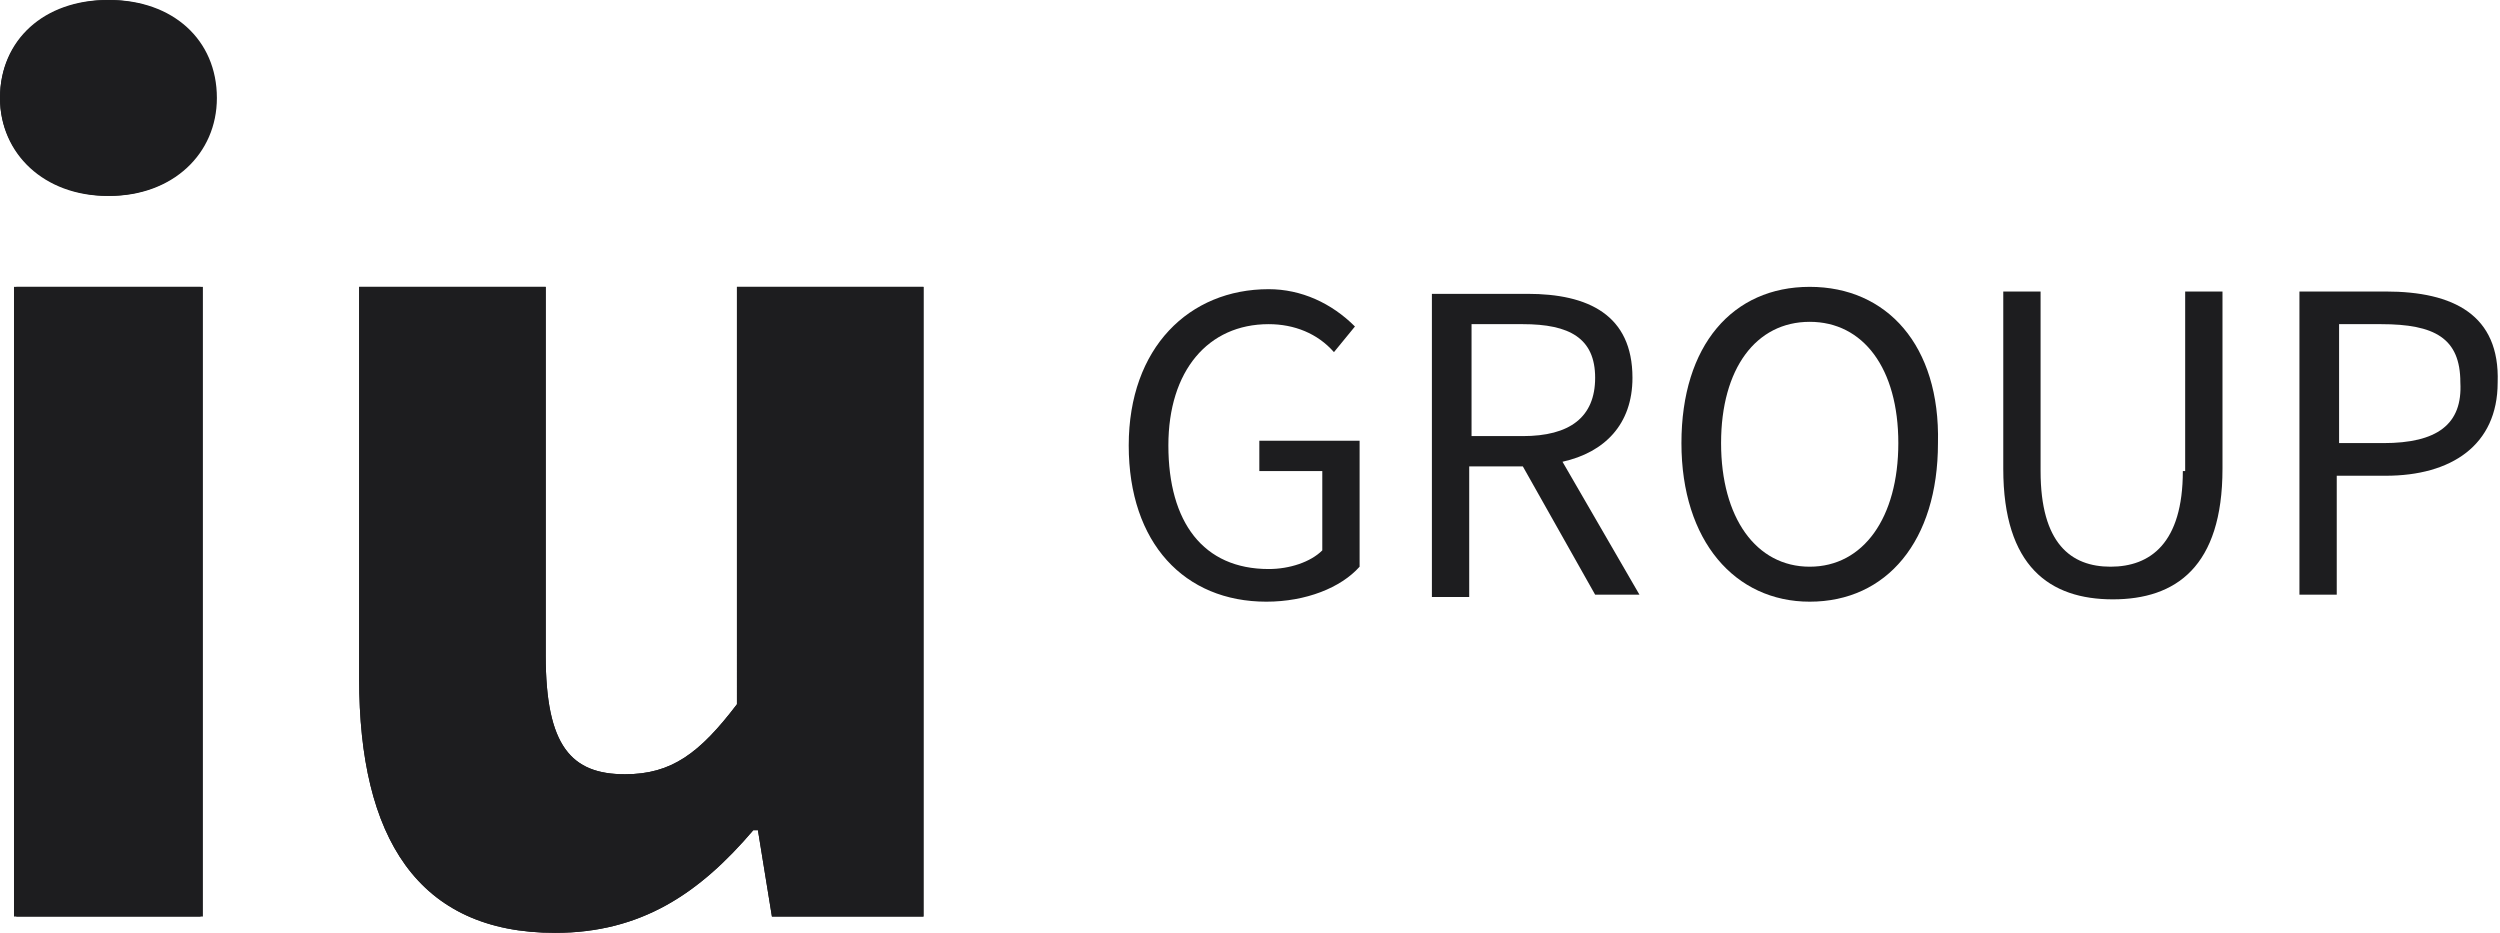
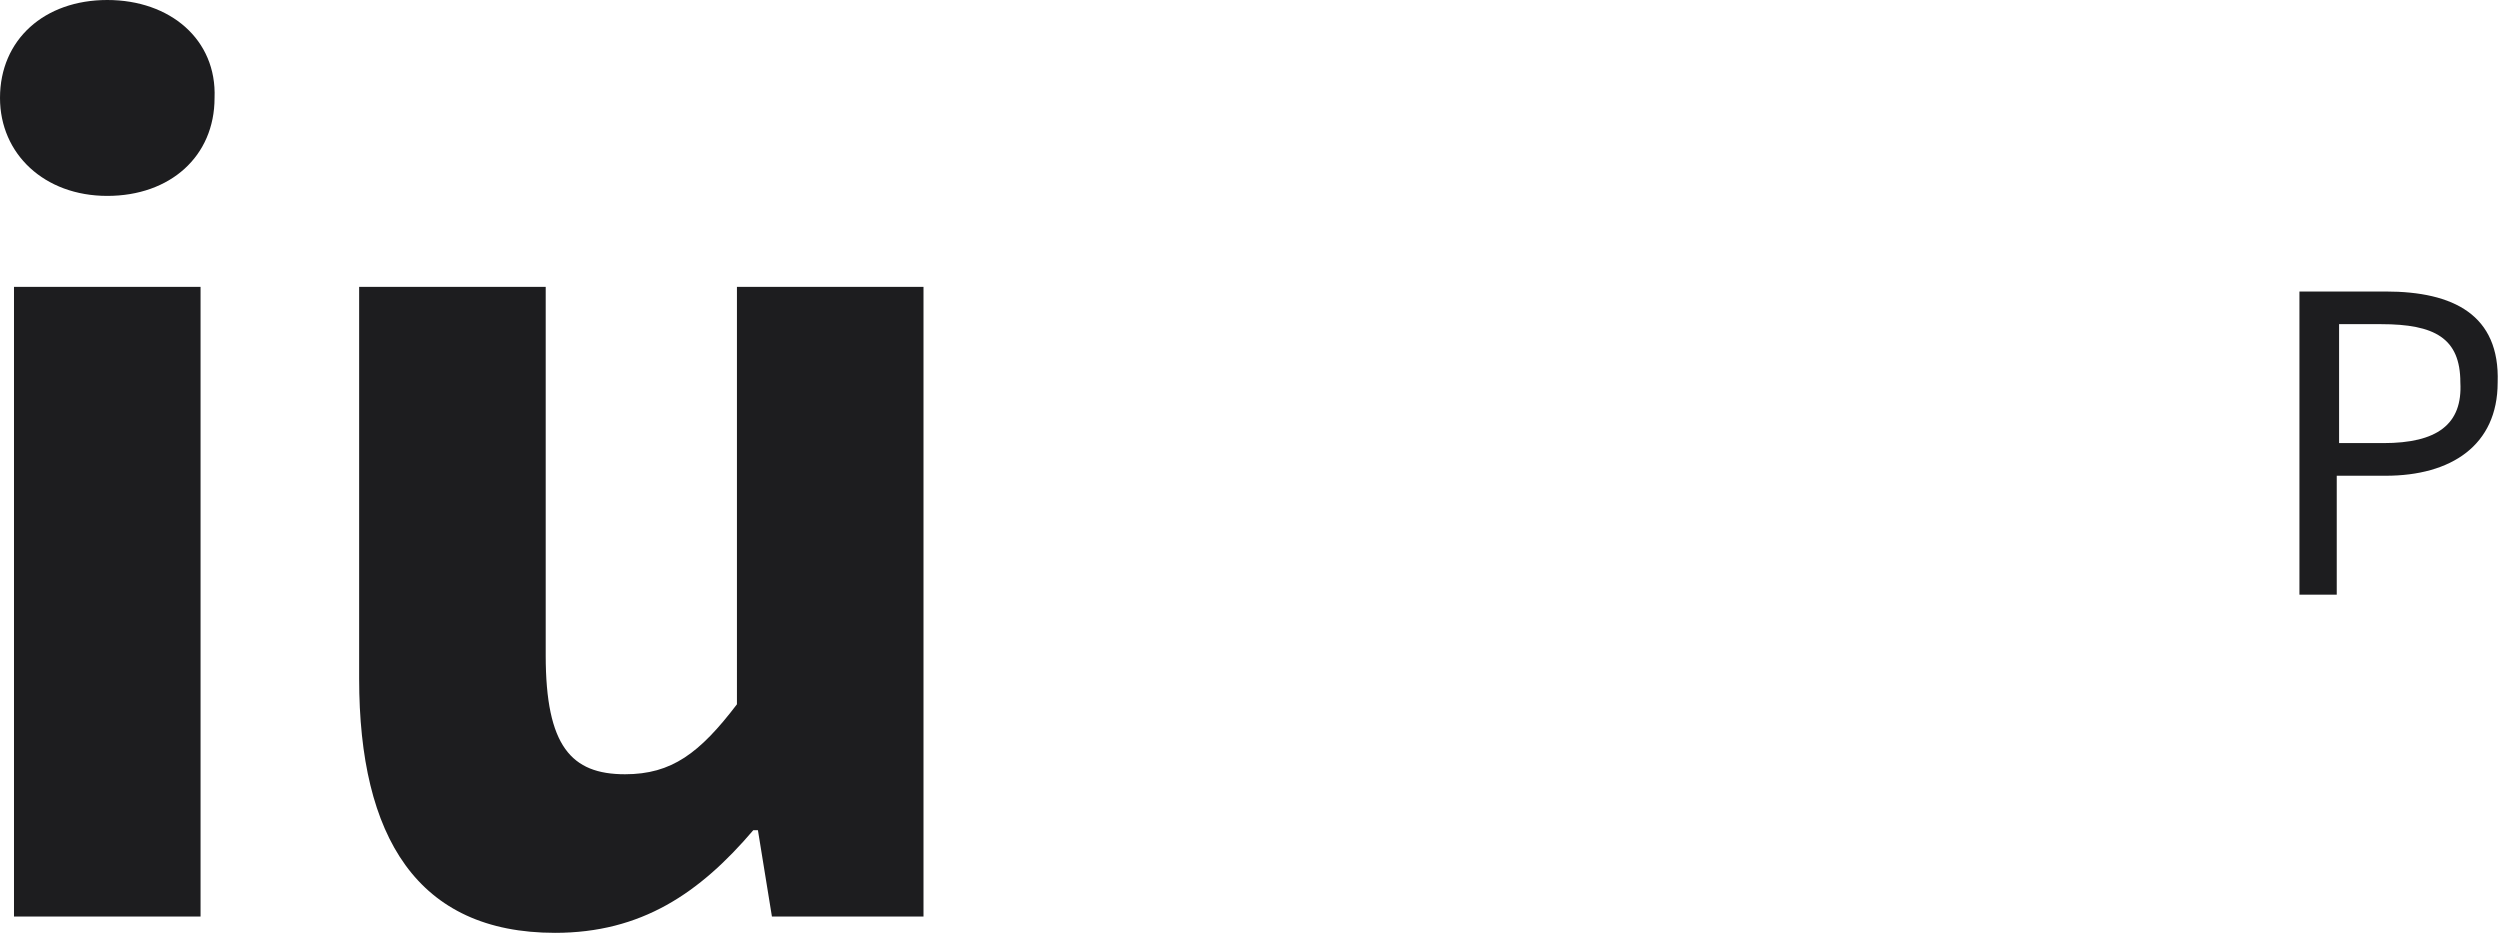
<svg xmlns="http://www.w3.org/2000/svg" version="1.1" id="Layer_1" x="0px" y="0px" width="107.2px" height="40px" viewBox="0 0 107.2 40" style="enable-background:new 0 0 107.2 40;" xml:space="preserve">
  <style type="text/css">
	.st0{fill:#1D1D1F;}
</style>
  <path class="st0" d="M0.6,12.3h8v27h-8V12.3z M4.6,0C1.9,0,0,1.7,0,4.2c0,2.4,1.9,4.2,4.6,4.2s4.6-1.7,4.6-4.2C9.3,1.7,7.3,0,4.6,0z   M31.6,30.2c-1.6,2.1-2.8,3-4.8,3c-2.3,0-3.4-1.2-3.4-5.1V12.3h-8v16.8c0,6.8,2.5,10.9,8.4,10.9c3.7,0,6.2-1.7,8.5-4.4h0.2l0.6,3.7  h6.5v-27h-8L31.6,30.2z" />
-   <path class="st0" d="M31.6,30.2c-1.6,2.1-2.8,3-4.8,3c-2.3,0-3.4-1.2-3.4-5.1V12.3h-8v16.8c0,6.8,2.5,10.9,8.4,10.9  c3.7,0,6.2-1.7,8.5-4.4h0.2l0.6,3.7h6.5v-27h-8V30.2z M4.7,0C2,0,0,1.7,0,4.2C0,6.6,2,8.4,4.7,8.4s4.6-1.8,4.6-4.2  C9.3,1.7,7.4,0,4.7,0 M0.7,12.3h8v27h-8V12.3z" />
  <g>
-     <path class="st0" d="M54,20.2h2.7v3.4c-0.5,0.5-1.4,0.8-2.3,0.8c-2.8,0-4.3-2-4.3-5.3c0-3.2,1.7-5.2,4.3-5.2c1.1,0,2.1,0.4,2.8,1.2   l0.9-1.1c-1-1-2.3-1.6-3.7-1.6c-3.4,0-6,2.5-6,6.7c0,4.2,2.4,6.7,5.9,6.7c1.7,0,3.2-0.6,4-1.5v-5.4H54V20.2z" />
-     <path class="st0" d="M70,16.2c0-2.7-1.9-3.6-4.5-3.6h-4.1v13h1.6V20h2.3l3.1,5.5h1.9l-3.3-5.7C68.8,19.4,70,18.2,70,16.2z    M63.1,13.9h2.2c2,0,3.1,0.6,3.1,2.3c0,1.7-1.1,2.5-3.1,2.5h-2.2V13.9z" />
-     <path class="st0" d="M77.6,12.3c-3.3,0-5.5,2.5-5.5,6.7c0,4.2,2.3,6.8,5.5,6.8c3.3,0,5.5-2.6,5.5-6.8   C83.2,14.8,80.9,12.3,77.6,12.3z M77.6,24.3c-2.3,0-3.8-2.1-3.8-5.3s1.5-5.2,3.8-5.2c2.3,0,3.8,2,3.8,5.2S79.9,24.3,77.6,24.3z" />
-     <path class="st0" d="M93.6,20.2c0,3.1-1.4,4.1-3.1,4.1c-1.7,0-3-1-3-4.1v-7.7h-1.6v7.6c0,4.2,2,5.6,4.7,5.6s4.7-1.4,4.7-5.6v-7.6   h-1.6V20.2z" />
    <path class="st0" d="M102.3,12.5h-3.7v13h1.6v-5.1h2.1c2.8,0,4.8-1.3,4.8-4C107.2,13.5,105.2,12.5,102.3,12.5z M102.2,19h-1.9v-5.1   h1.8c2.3,0,3.4,0.6,3.4,2.5C105.6,18.2,104.5,19,102.2,19L102.2,19z" />
  </g>
</svg>